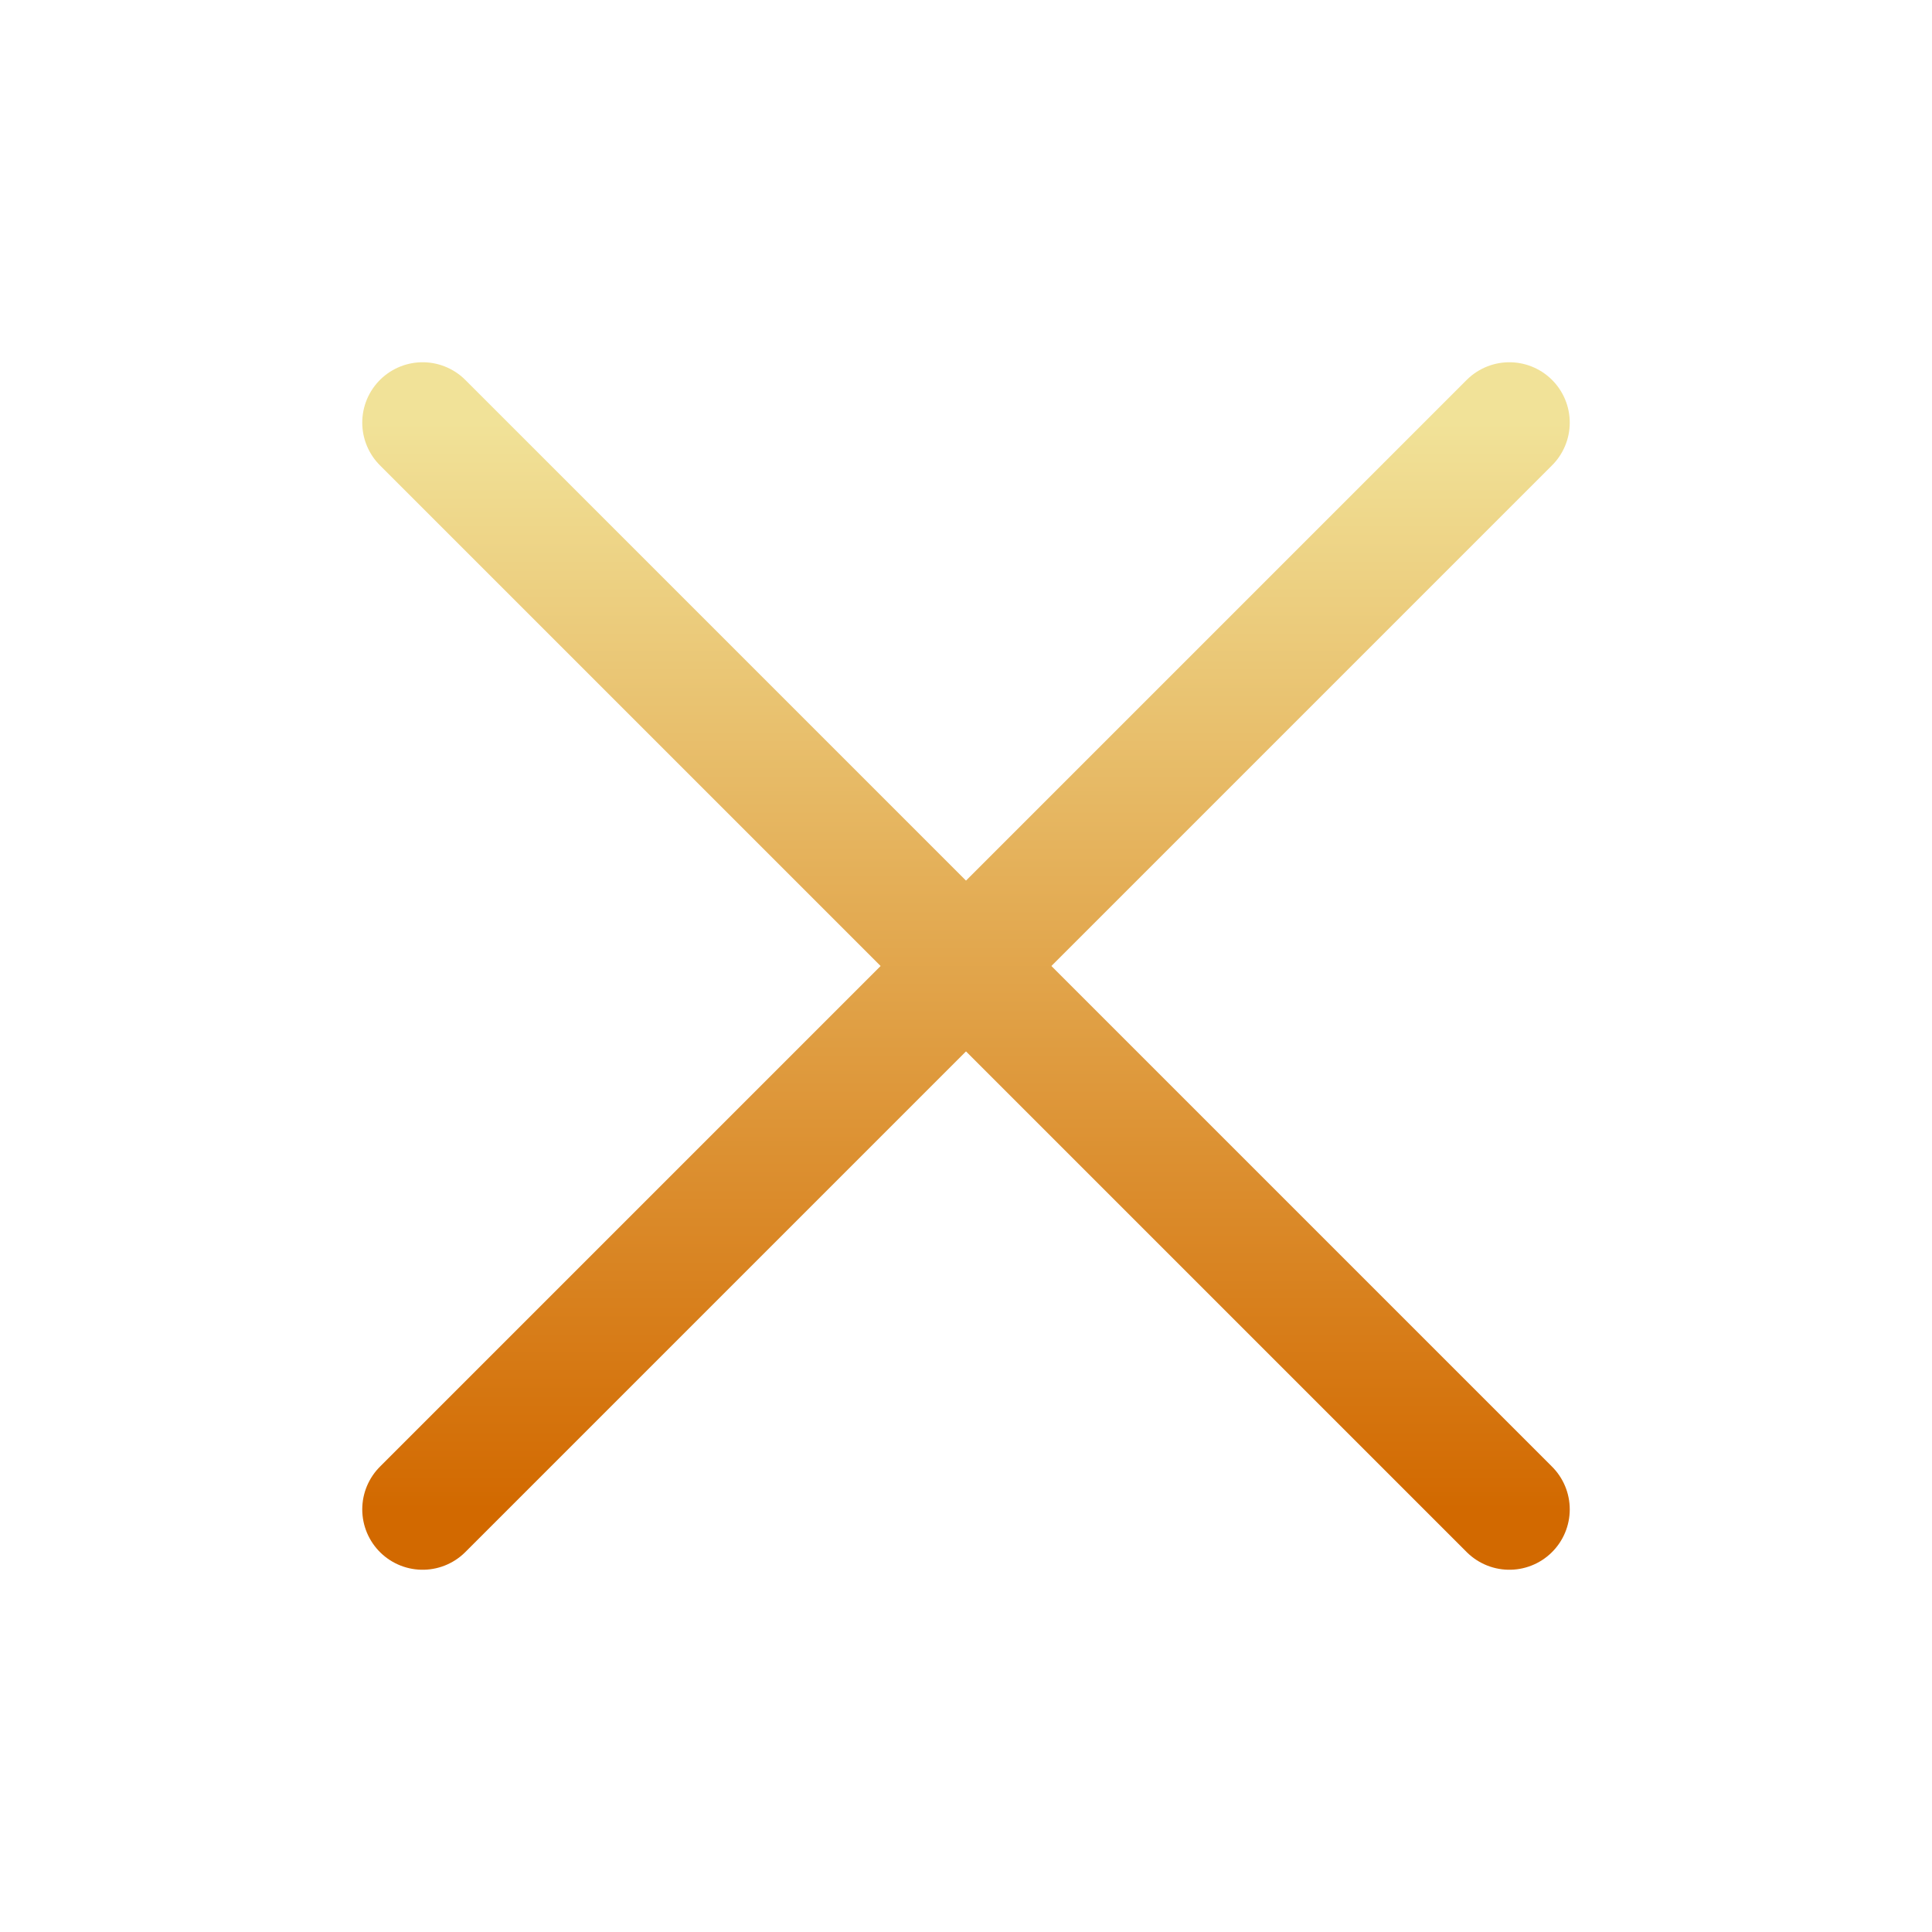
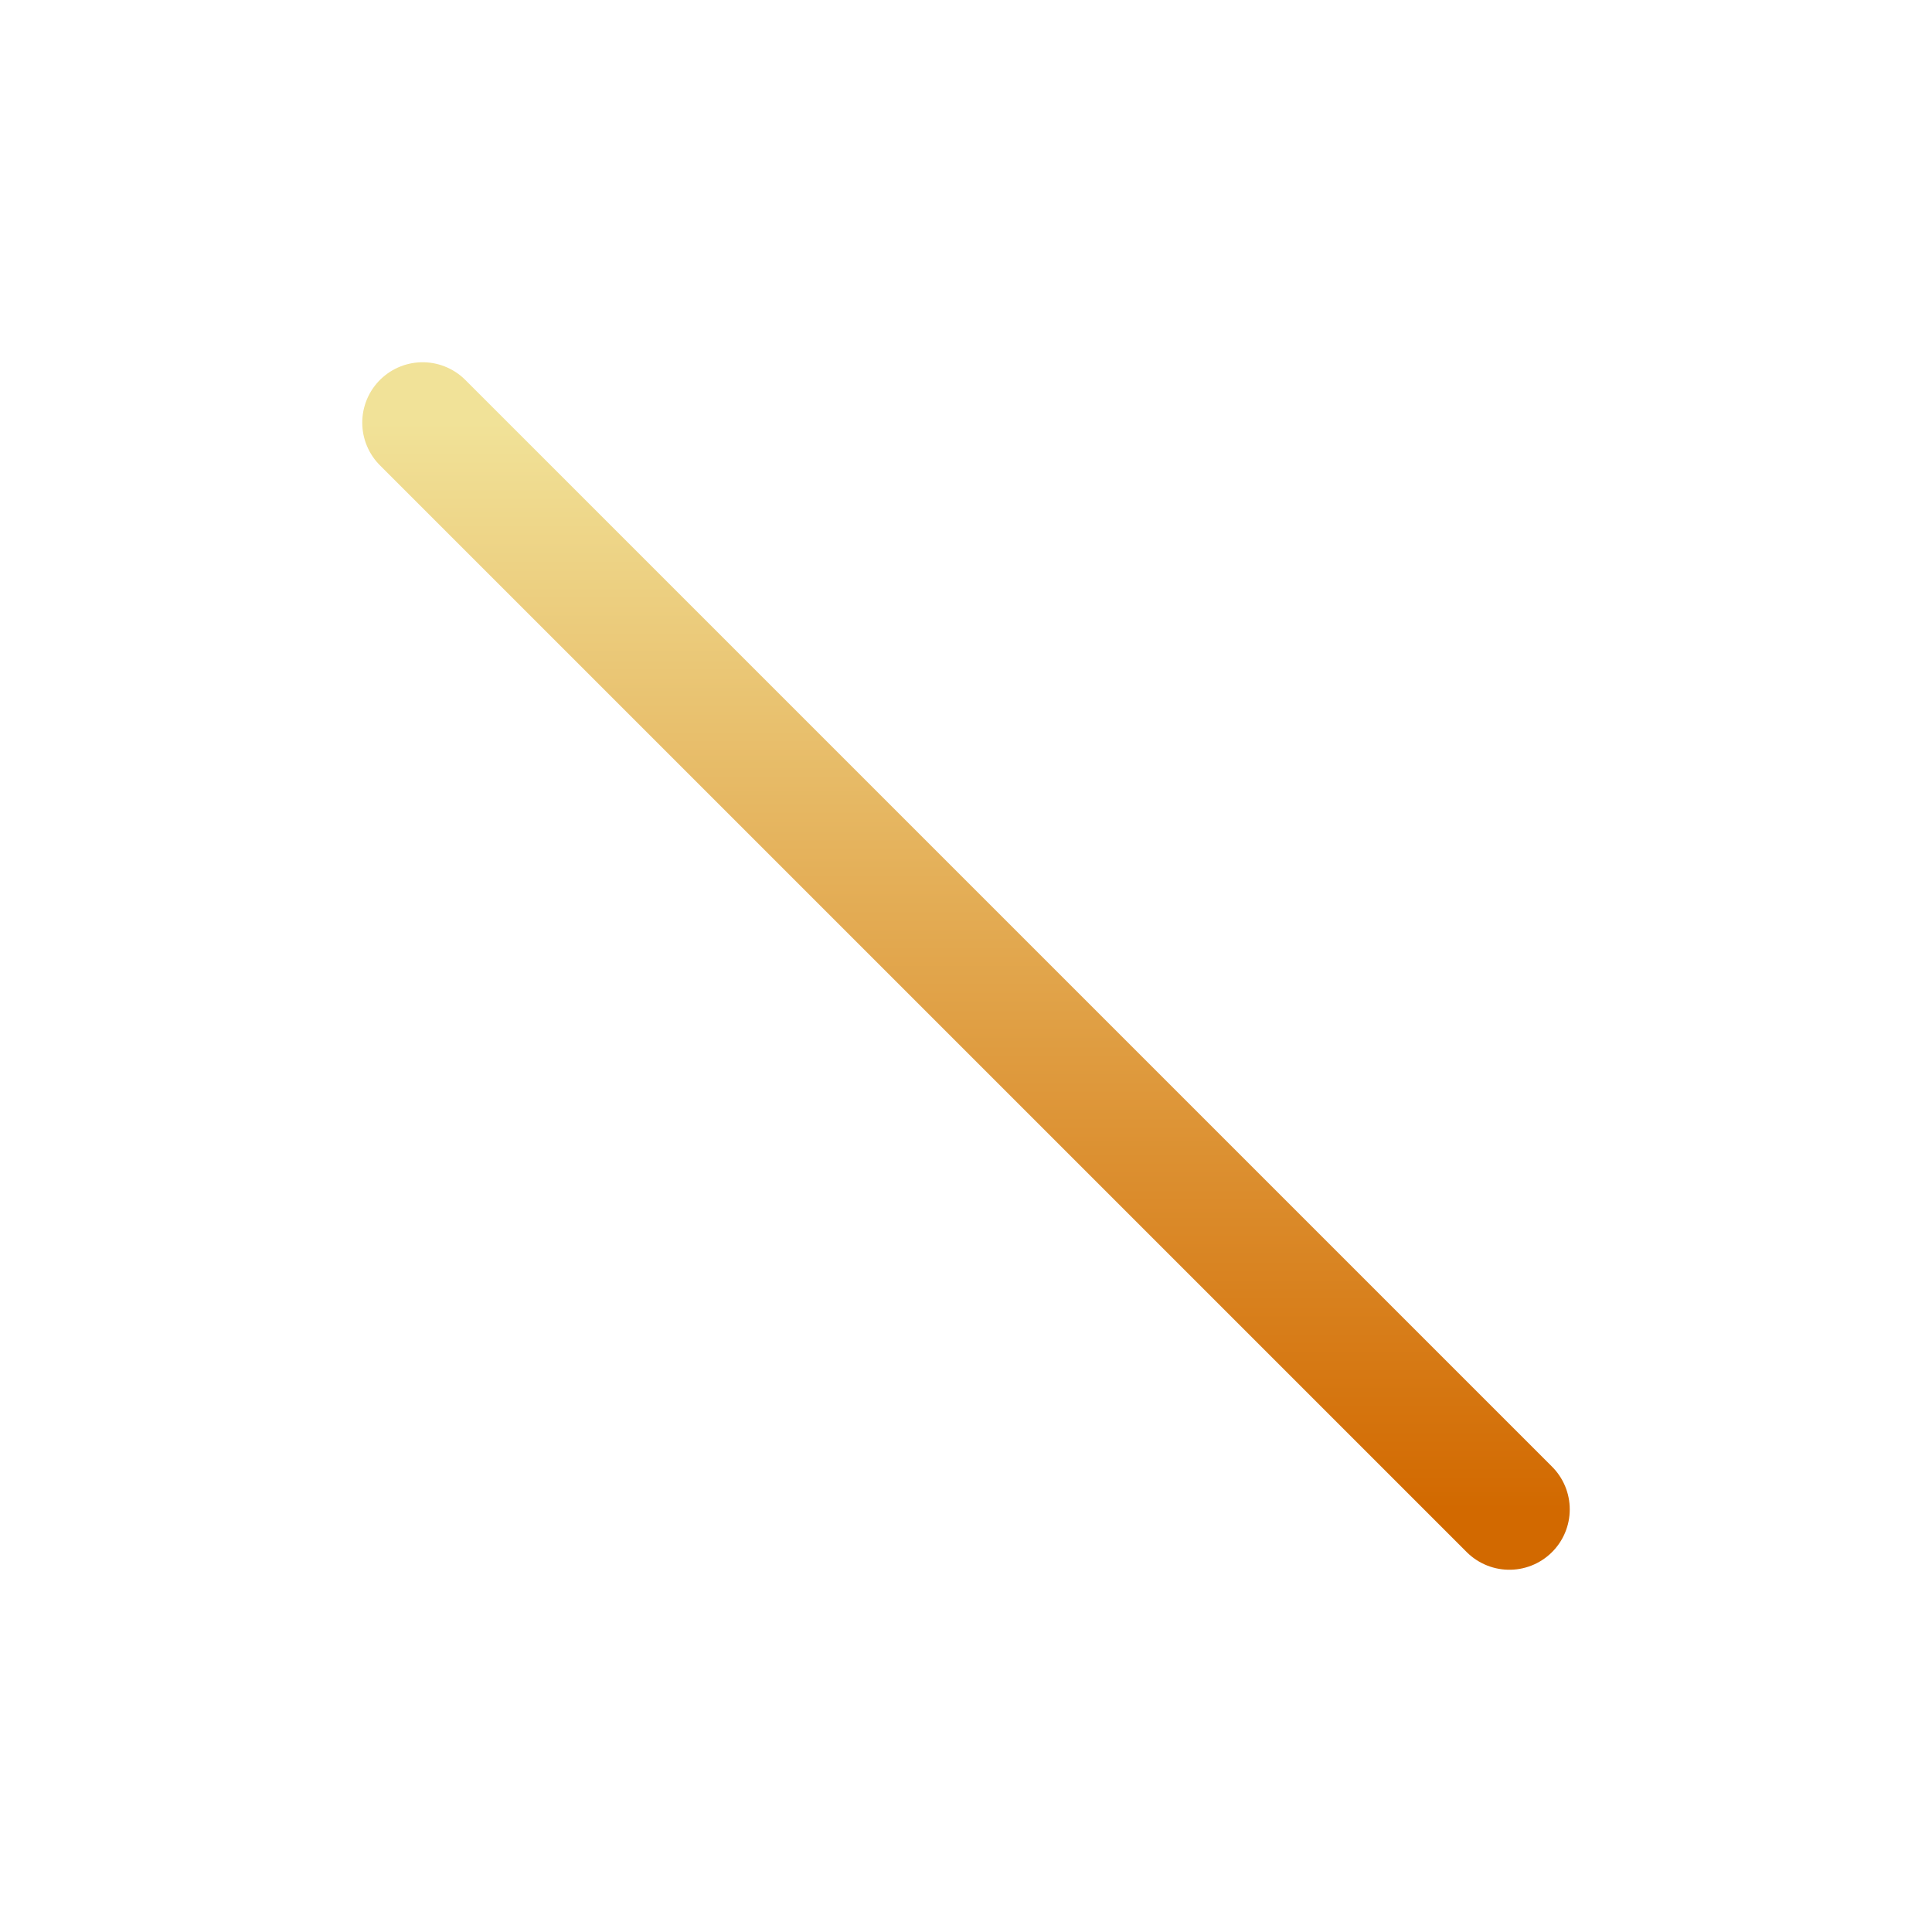
<svg xmlns="http://www.w3.org/2000/svg" width="24" height="24" viewBox="0 0 24 24" fill="none">
-   <path d="M18.75 5.25L5.25 18.75" stroke="url(#paint0_linear_8724_26732)" stroke-width="1.5" stroke-linecap="round" stroke-linejoin="round" />
  <path d="M18.75 18.75L5.25 5.25" stroke="url(#paint1_linear_8724_26732)" stroke-width="1.5" stroke-linecap="round" stroke-linejoin="round" />
  <defs>
    <linearGradient id="paint0_linear_8724_26732" x1="12" y1="5.25" x2="12" y2="18.75" gradientUnits="userSpaceOnUse">
      <stop stop-color="#F1E298" />
      <stop offset="1" stop-color="#D26900" />
    </linearGradient>
    <linearGradient id="paint1_linear_8724_26732" x1="12" y1="5.25" x2="12" y2="18.75" gradientUnits="userSpaceOnUse">
      <stop stop-color="#F1E298" />
      <stop offset="1" stop-color="#D26900" />
    </linearGradient>
  </defs>
</svg>